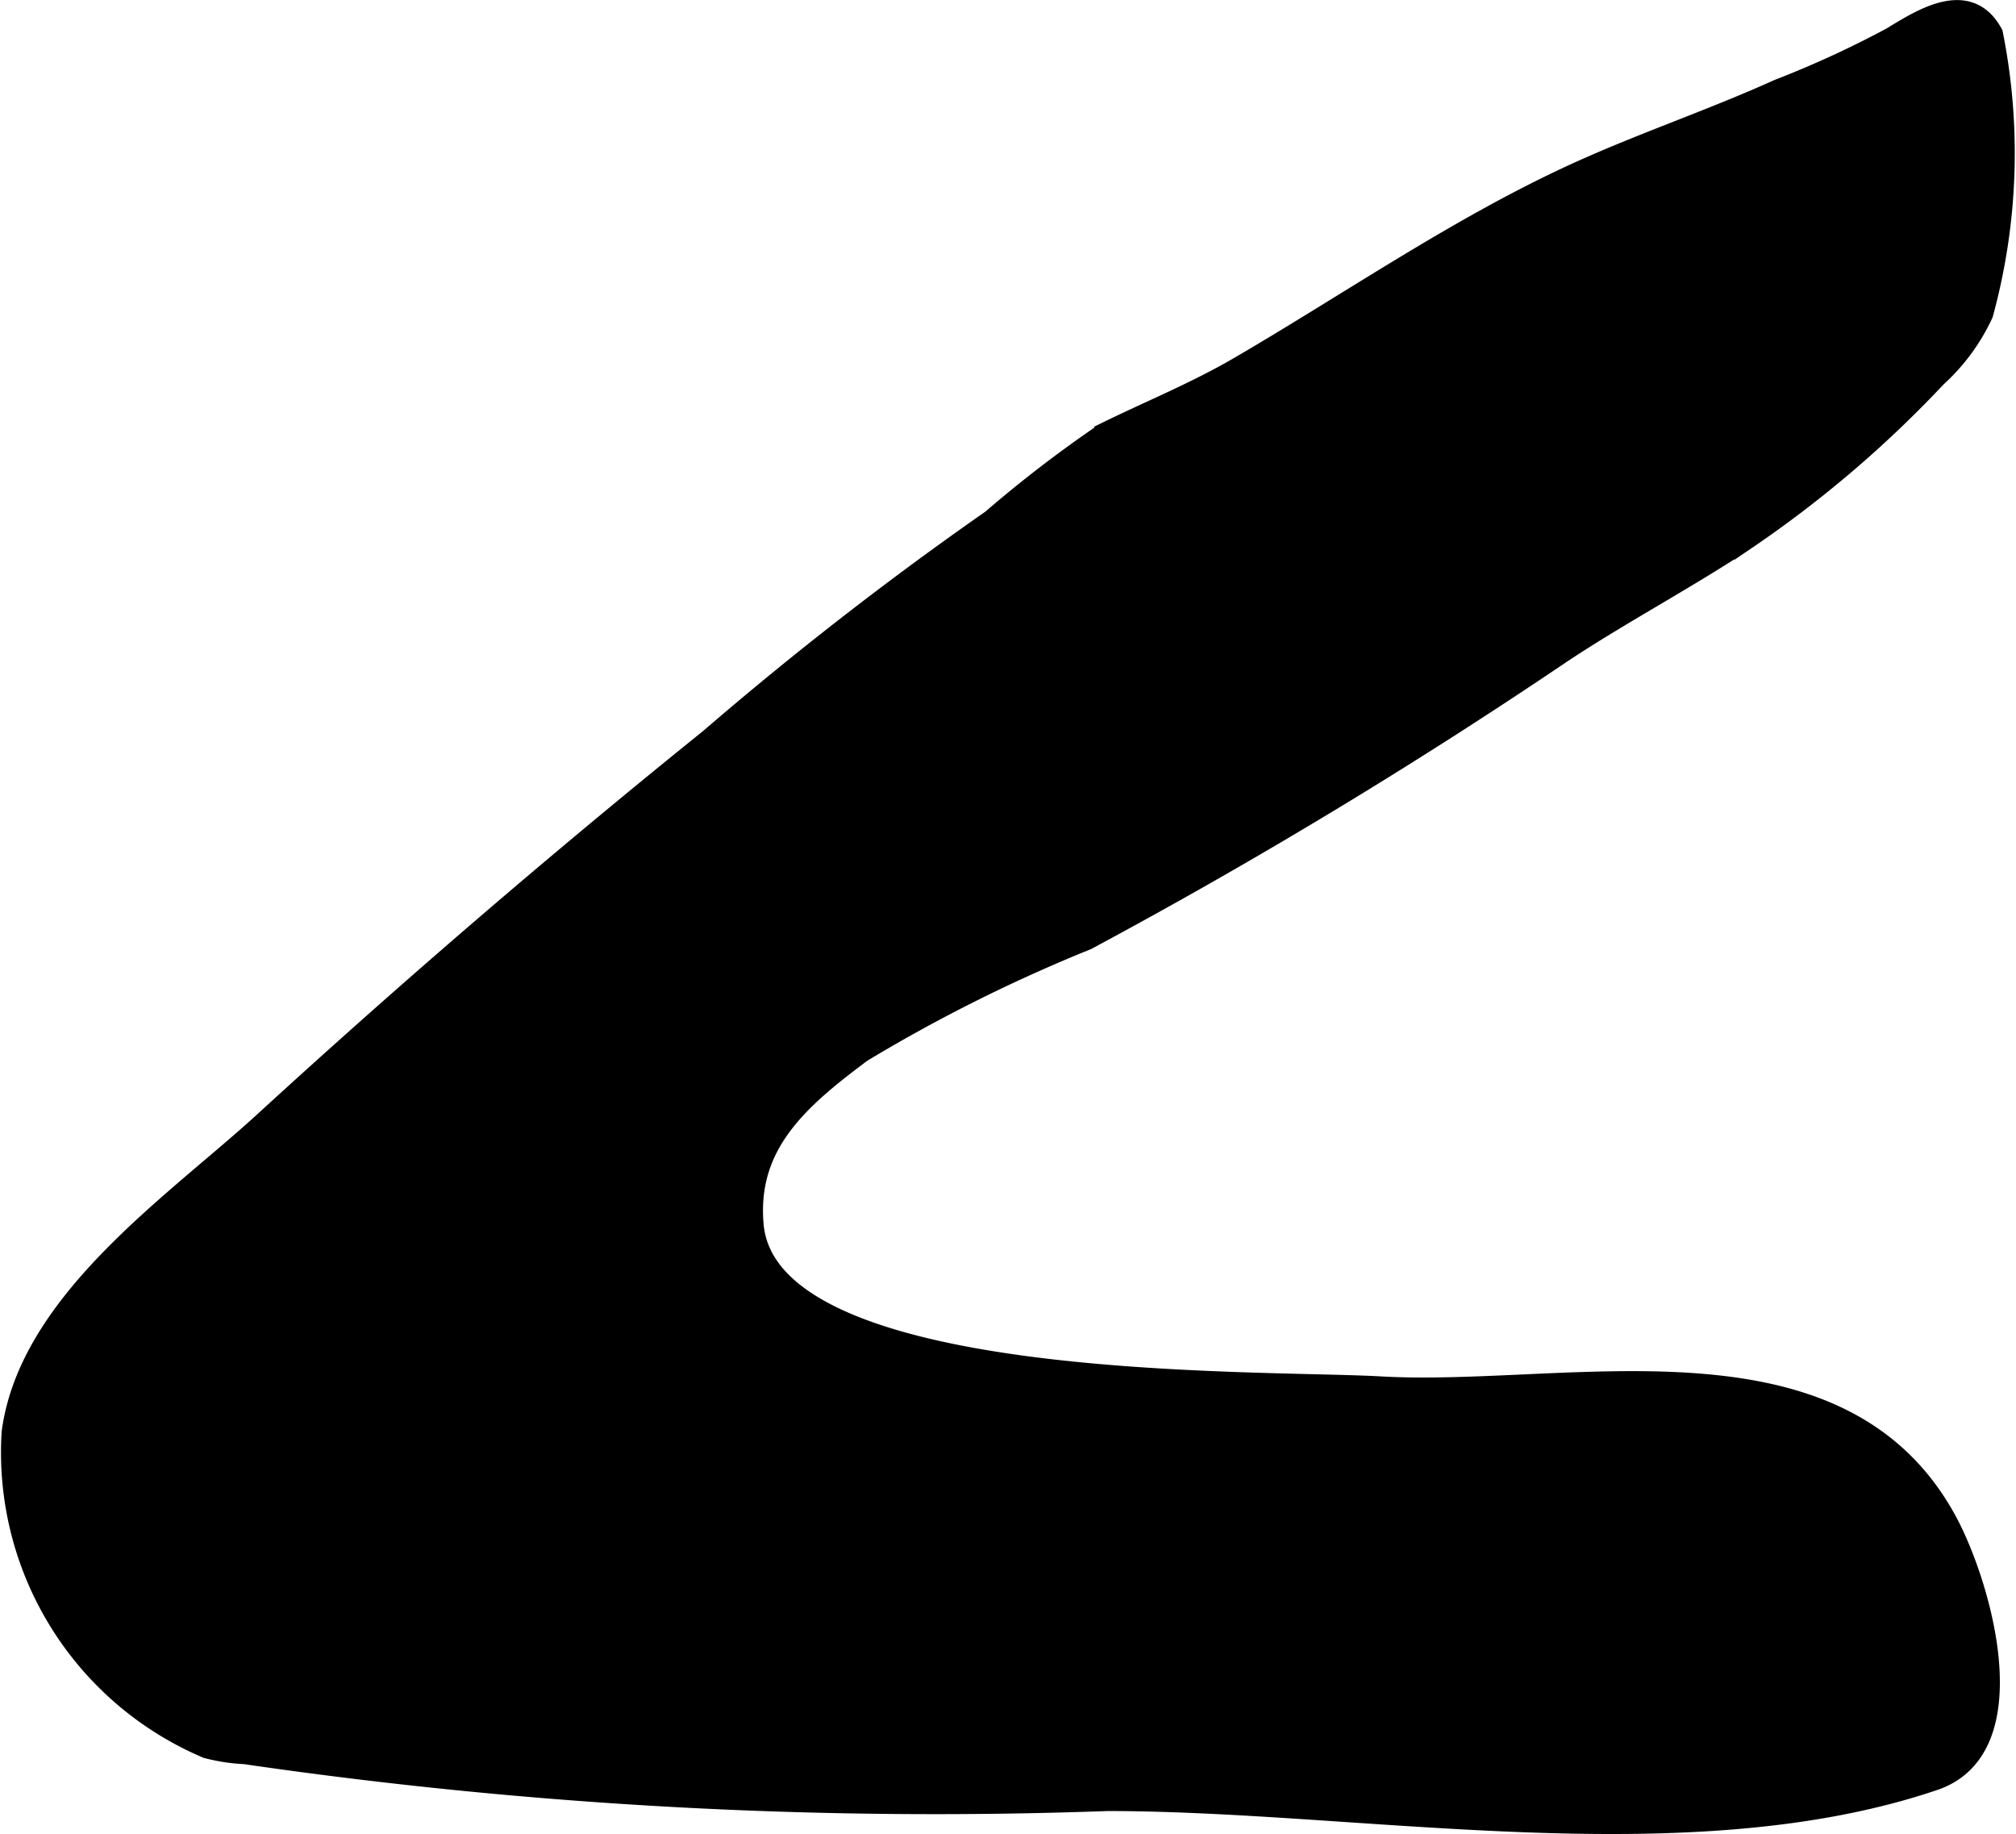
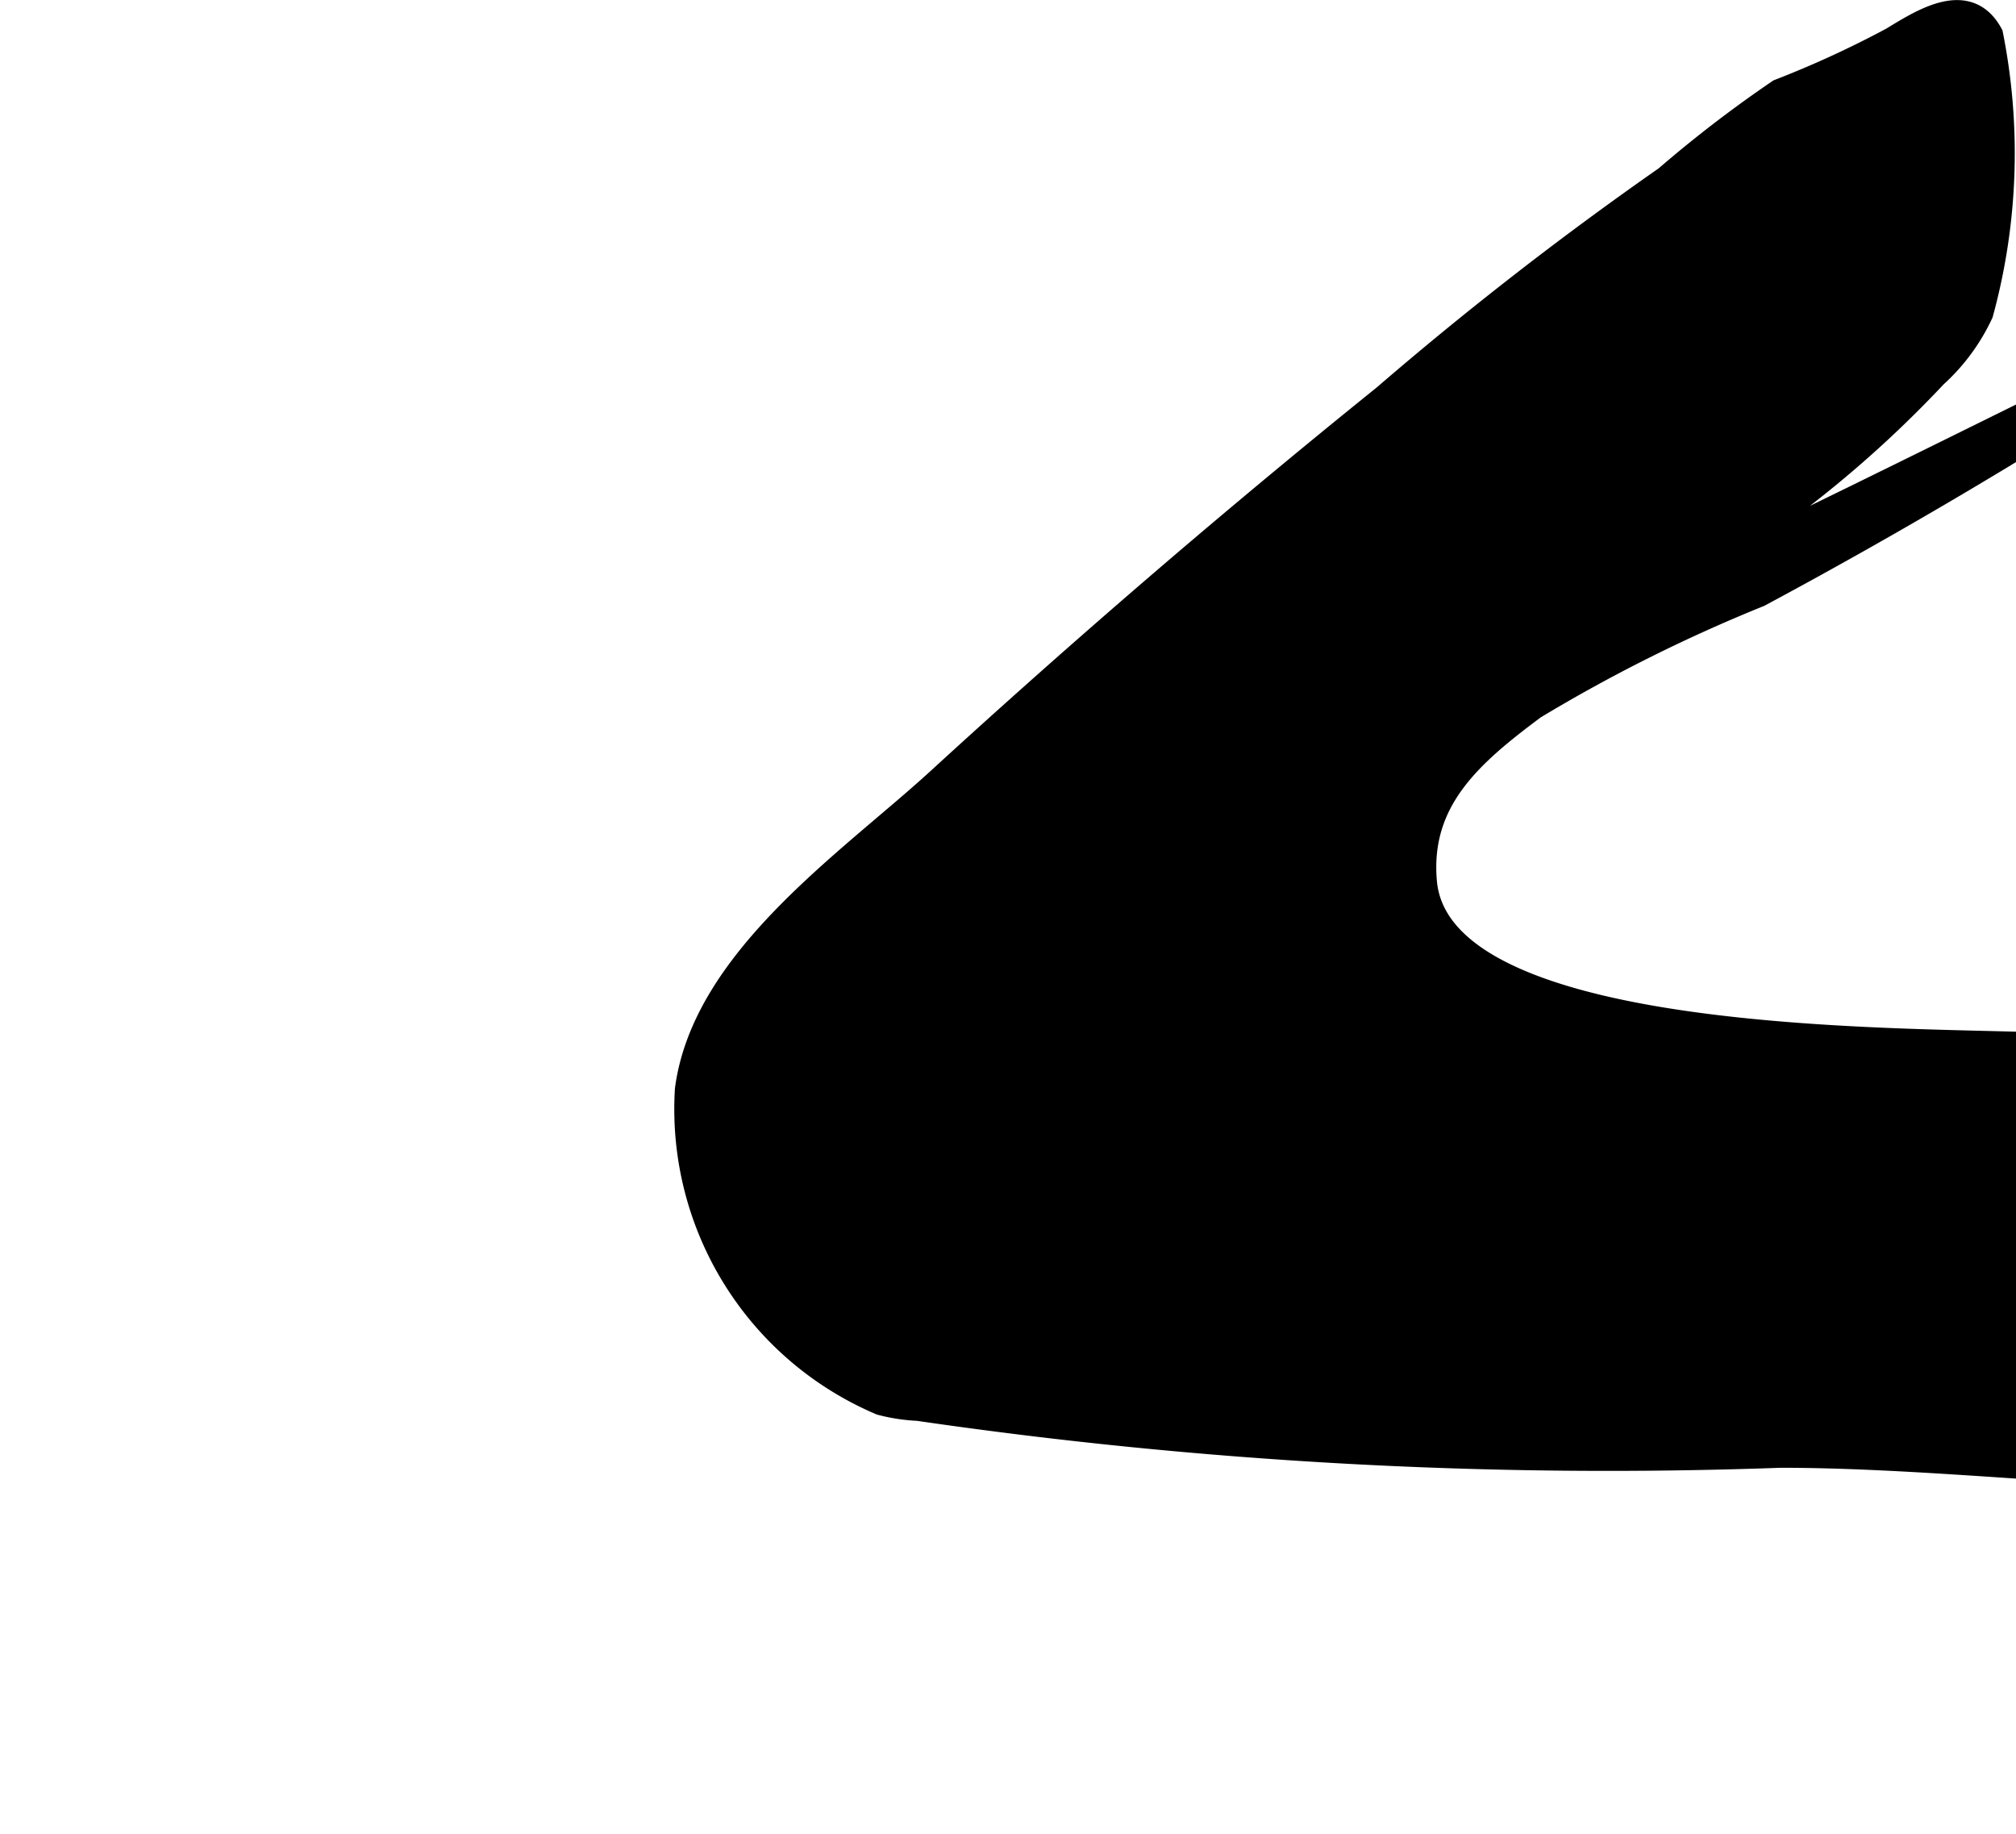
<svg xmlns="http://www.w3.org/2000/svg" version="1.1" width="4.809mm" height="4.375mm" viewBox="0 0 13.633 12.4">
  <defs>
    <style type="text/css">
      .a {
        stroke: #000;
        stroke-miterlimit: 10;
        stroke-width: 0.15px;
        fill-rule: evenodd;
      }
    </style>
  </defs>
-   <path class="a" d="M11.763,3.669l.04-.026A7.678,7.678,0,0,0,13.091,2.544a1.328,1.328,0,0,0,.313-.425,4.113,4.113,0,0,0,.066-1.89c-.161-.298-.472-.096-.678.029a6.845,6.845,0,0,1-.764.351c-.469.212-.954.372-1.421.59-.771.36-1.488.856-2.224,1.285-.299.174-.603.296-.908.446a8.42,8.42,0,0,0-.765.587,23.69,23.69,0,0,0-1.905,1.48c-1.042.84-2.043,1.701-3.021,2.597-.601.549-1.581,1.209-1.698,2.091a2.166,2.166,0,0,0,1.315,2.128,1.215,1.215,0,0,0,.255.039,32.361,32.361,0,0,0,5.832.317c1.735,0,3.917.429,5.59-.139.633-.215.312-1.312.087-1.734-.723-1.352-2.553-.843-3.833-.916-.819-.047-4.144.049-4.243-1.099-.048-.549.31-.856.735-1.173a10.732,10.732,0,0,1,1.522-.76,36.766,36.766,0,0,0,3.218-1.944C10.955,4.146,11.367,3.927,11.763,3.669Z" />
+   <path class="a" d="M11.763,3.669l.04-.026A7.678,7.678,0,0,0,13.091,2.544a1.328,1.328,0,0,0,.313-.425,4.113,4.113,0,0,0,.066-1.89c-.161-.298-.472-.096-.678.029a6.845,6.845,0,0,1-.764.351a8.42,8.42,0,0,0-.765.587,23.69,23.69,0,0,0-1.905,1.48c-1.042.84-2.043,1.701-3.021,2.597-.601.549-1.581,1.209-1.698,2.091a2.166,2.166,0,0,0,1.315,2.128,1.215,1.215,0,0,0,.255.039,32.361,32.361,0,0,0,5.832.317c1.735,0,3.917.429,5.59-.139.633-.215.312-1.312.087-1.734-.723-1.352-2.553-.843-3.833-.916-.819-.047-4.144.049-4.243-1.099-.048-.549.31-.856.735-1.173a10.732,10.732,0,0,1,1.522-.76,36.766,36.766,0,0,0,3.218-1.944C10.955,4.146,11.367,3.927,11.763,3.669Z" />
</svg>